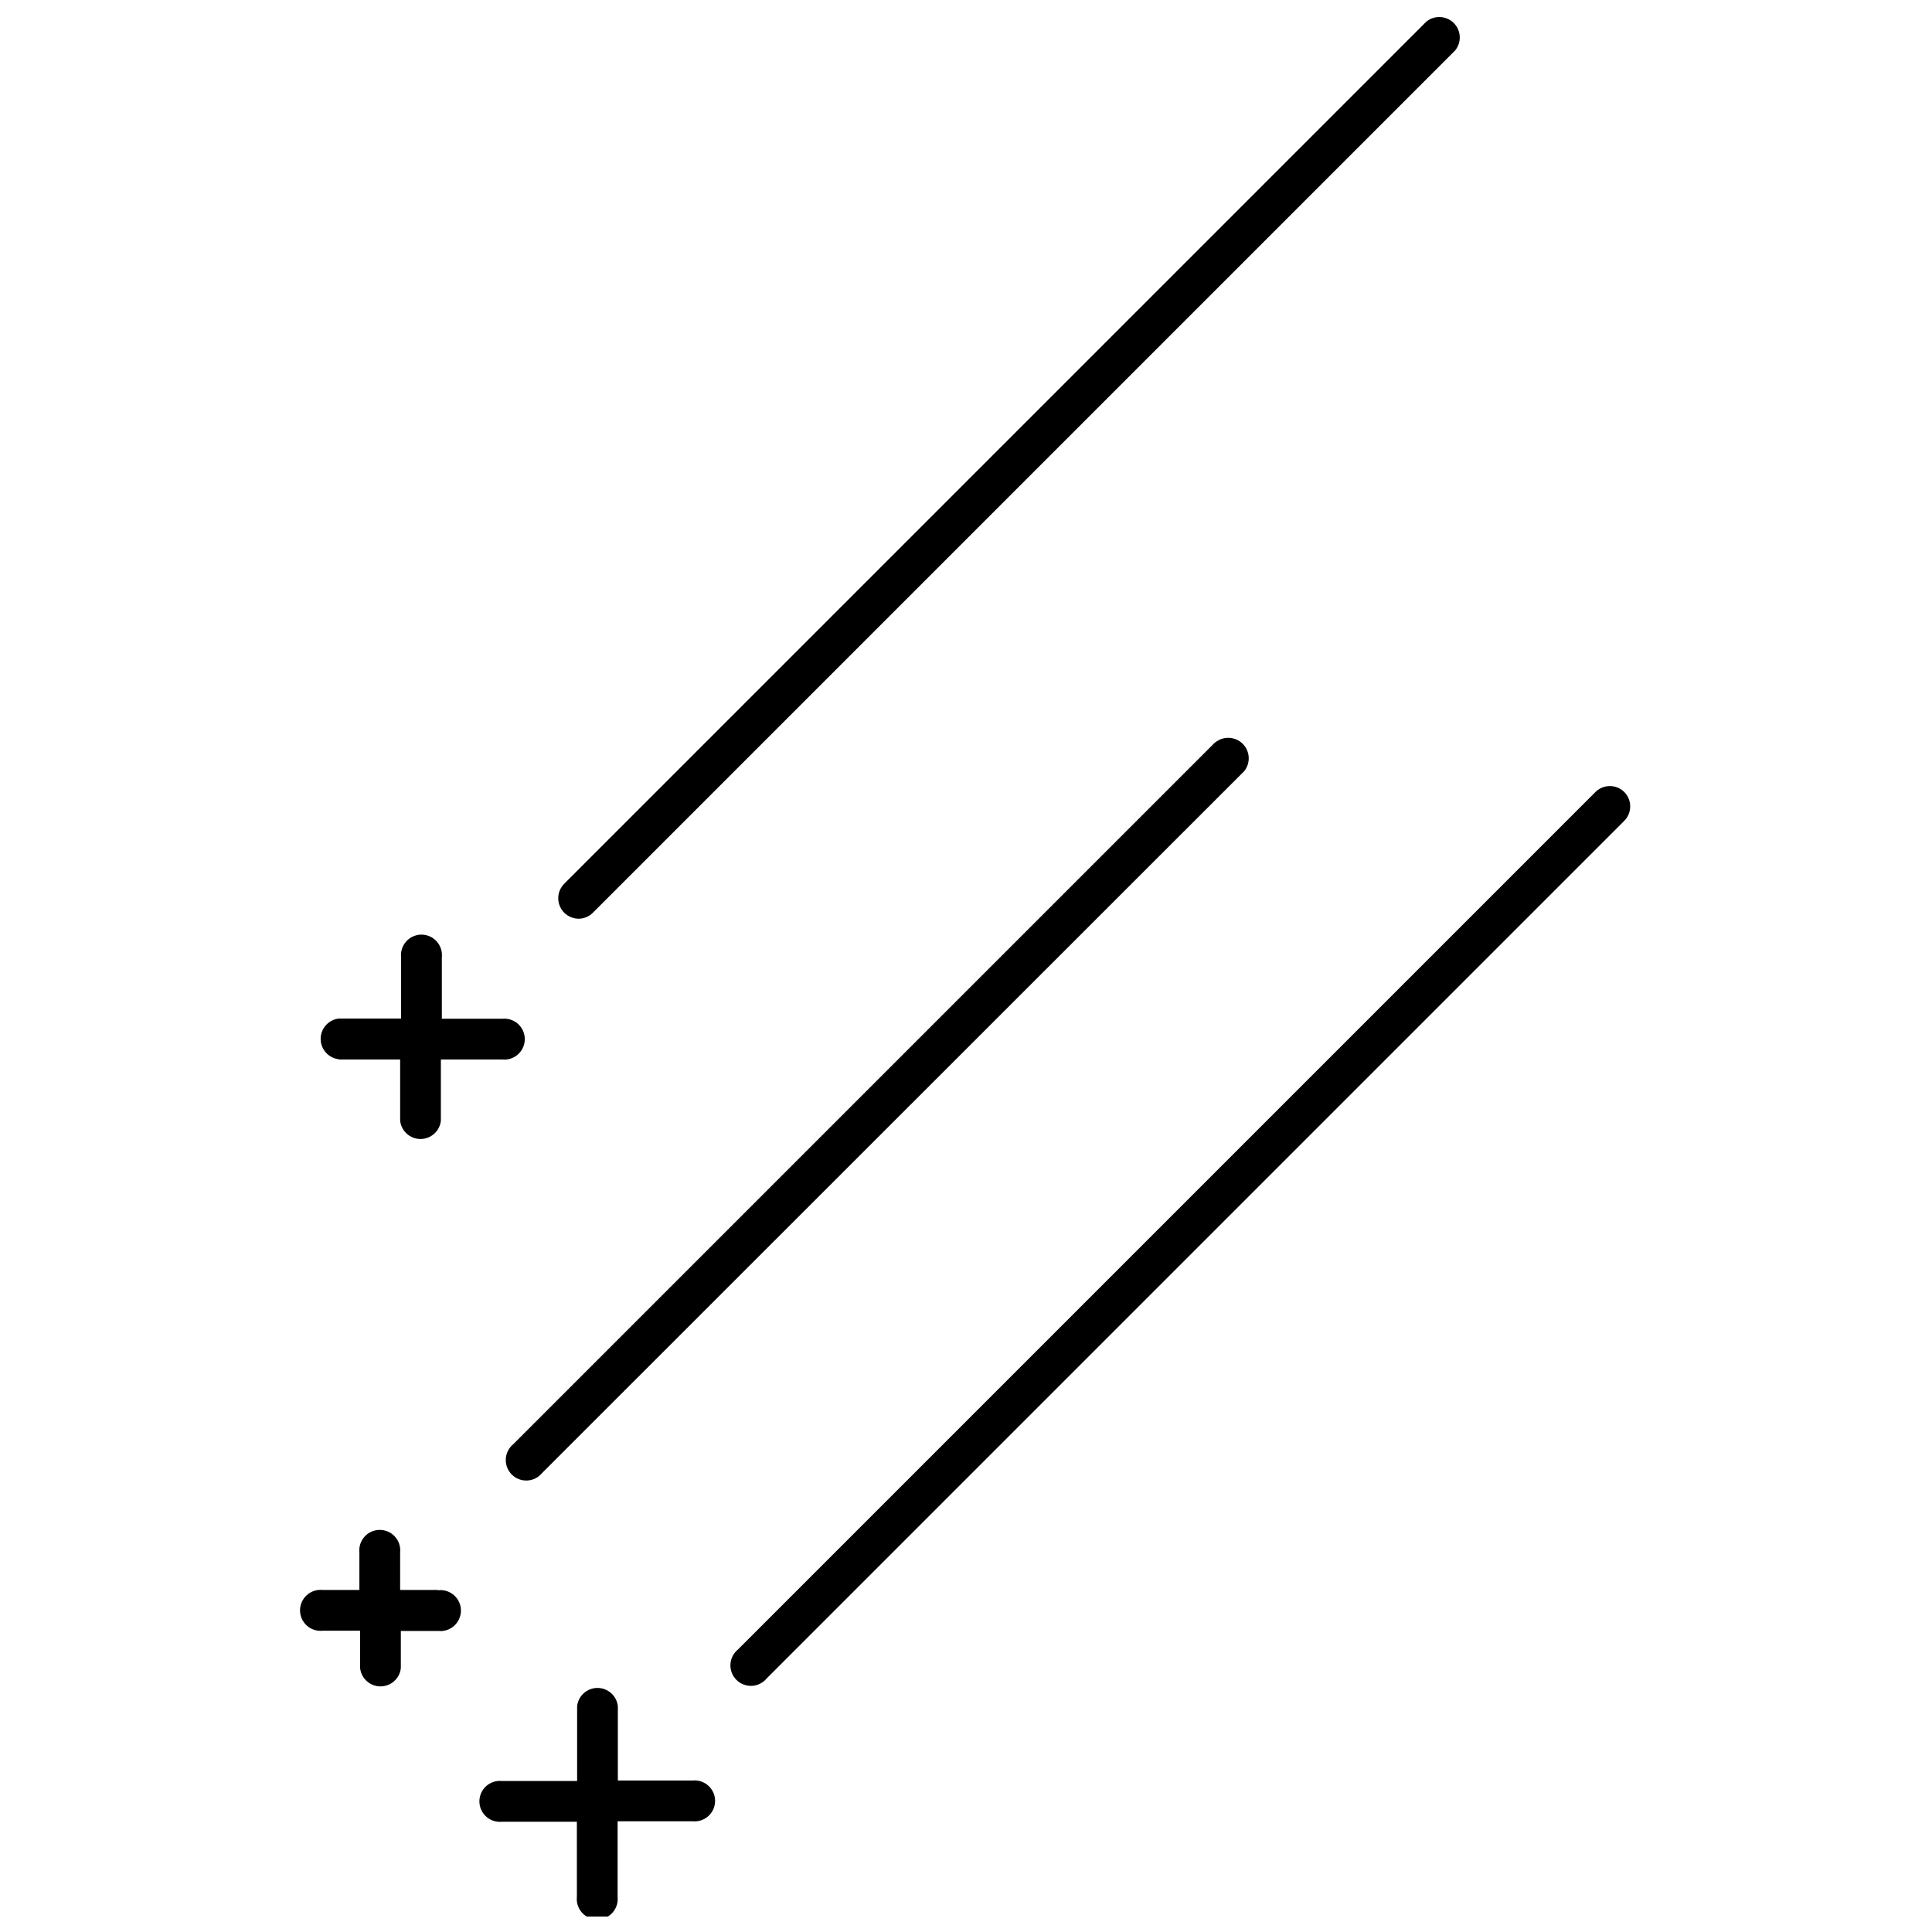
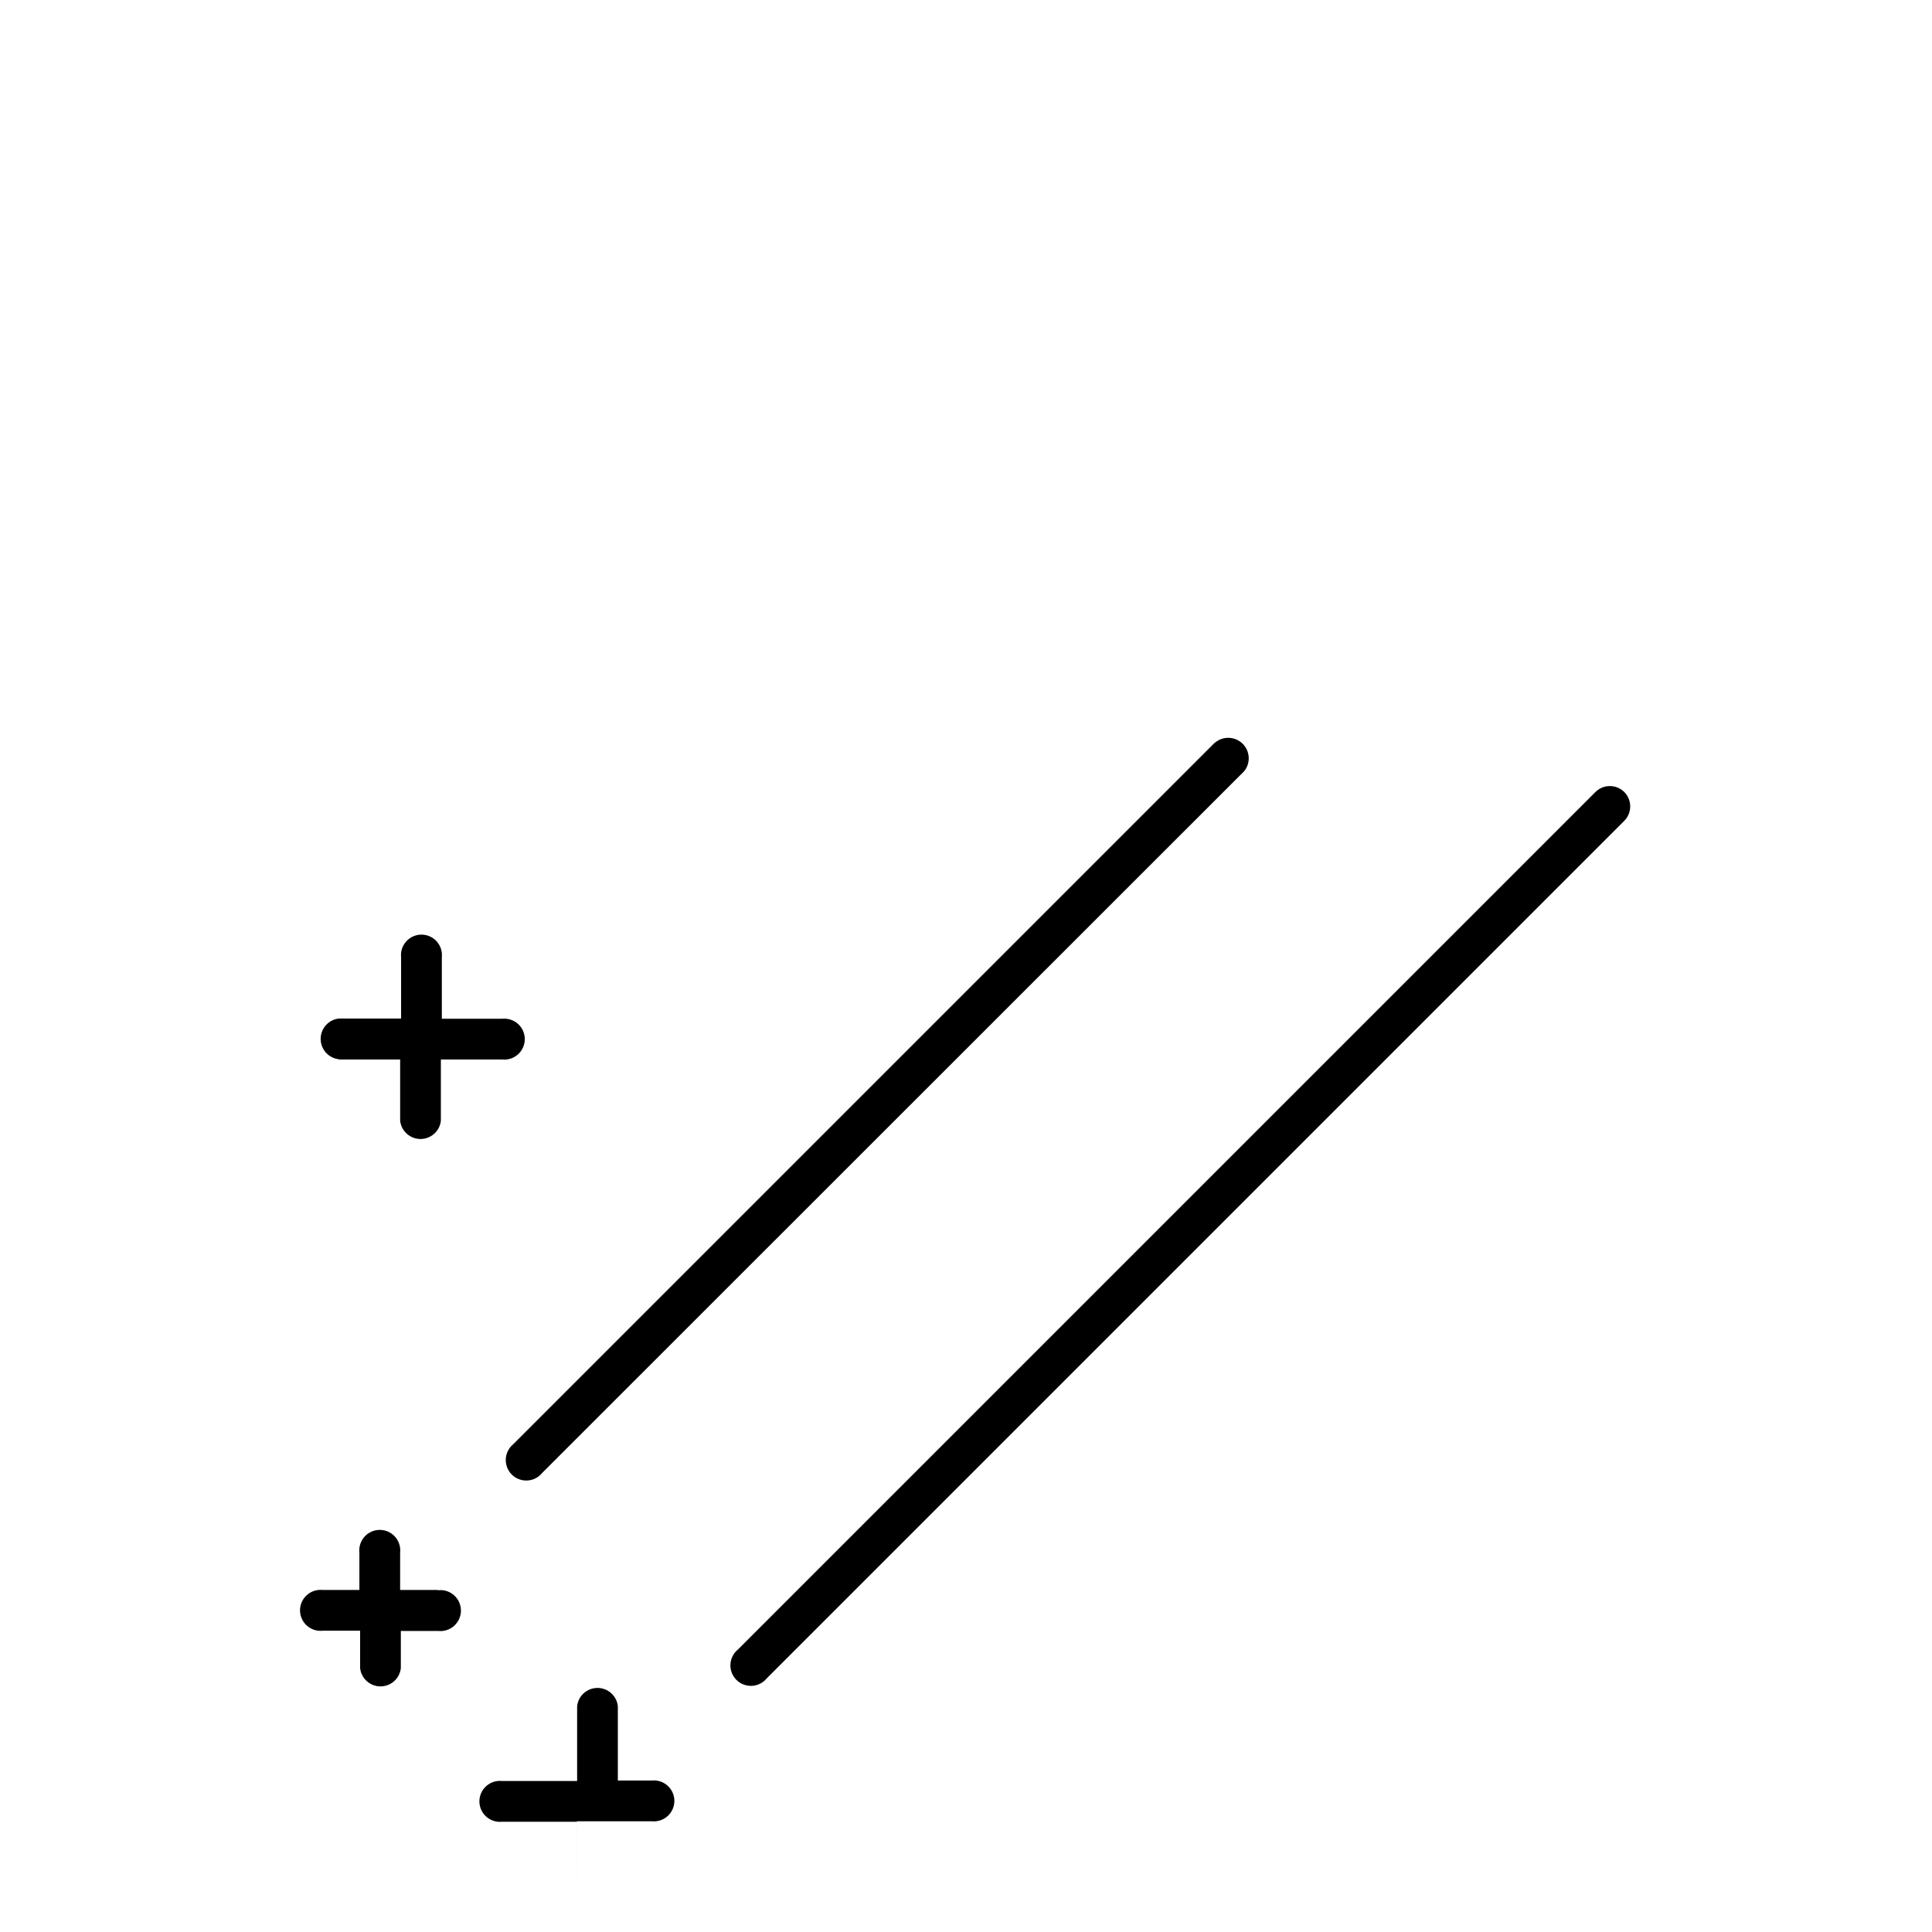
<svg xmlns="http://www.w3.org/2000/svg" width="800px" height="800px" version="1.1" viewBox="144 144 512 512">
  <defs>
    <clipPath id="b">
      <path d="m271 591h63v60.902h-63z" />
    </clipPath>
    <clipPath id="a">
      <path d="m291 148.09h240v239.91h-240z" />
    </clipPath>
  </defs>
  <path d="m233.82 424.78h16.223v16.223c0.297 2.754 2.625 4.844 5.398 4.844 2.769 0 5.098-2.09 5.394-4.844v-16.223h16.223c1.535 0.164 3.066-0.328 4.211-1.359 1.148-1.027 1.805-2.5 1.805-4.039 0-1.543-0.656-3.012-1.805-4.039-1.145-1.031-2.676-1.523-4.211-1.359h-15.969v-16.285c0.164-1.535-0.328-3.062-1.359-4.211-1.027-1.148-2.496-1.805-4.039-1.805-1.539 0-3.008 0.656-4.039 1.805s-1.523 2.676-1.355 4.211v16.223h-16.477c-2.758 0.297-4.844 2.625-4.844 5.398 0 2.769 2.086 5.098 4.844 5.394z" />
  <g clip-path="url(#b)">
-     <path d="m327.56 615.86h-19.824v-19.695c-0.297-2.758-2.625-4.844-5.394-4.844-2.773 0-5.102 2.086-5.398 4.844v19.82h-19.887c-1.531-0.164-3.062 0.328-4.207 1.355-1.148 1.031-1.805 2.5-1.805 4.043 0 1.539 0.656 3.008 1.805 4.039 1.145 1.031 2.676 1.523 4.207 1.355h19.82l0.004 19.887c-0.168 1.531 0.328 3.062 1.355 4.211 1.031 1.148 2.5 1.801 4.039 1.801 1.543 0 3.012-0.652 4.043-1.801 1.027-1.148 1.523-2.68 1.355-4.211v-20.012h19.824c1.531 0.168 3.062-0.328 4.207-1.355 1.148-1.031 1.805-2.5 1.805-4.043 0-1.539-0.656-3.008-1.805-4.039-1.145-1.027-2.676-1.523-4.207-1.355z" />
+     <path d="m327.56 615.86h-19.824v-19.695c-0.297-2.758-2.625-4.844-5.394-4.844-2.773 0-5.102 2.086-5.398 4.844v19.82h-19.887c-1.531-0.164-3.062 0.328-4.207 1.355-1.148 1.031-1.805 2.5-1.805 4.043 0 1.539 0.656 3.008 1.805 4.039 1.145 1.031 2.676 1.523 4.207 1.355h19.82l0.004 19.887v-20.012h19.824c1.531 0.168 3.062-0.328 4.207-1.355 1.148-1.031 1.805-2.5 1.805-4.043 0-1.539-0.656-3.008-1.805-4.039-1.145-1.027-2.676-1.523-4.207-1.355z" />
  </g>
  <path d="m259.95 565.36h-9.91v-9.91c0.164-1.531-0.328-3.062-1.359-4.211-1.027-1.145-2.496-1.801-4.039-1.801-1.539 0-3.012 0.656-4.039 1.801-1.031 1.148-1.523 2.68-1.359 4.211v9.91h-9.719c-1.535-0.164-3.062 0.328-4.211 1.359-1.148 1.031-1.805 2.5-1.805 4.039 0 1.543 0.656 3.012 1.805 4.039 1.148 1.031 2.676 1.523 4.211 1.359h9.91v9.91c0.297 2.758 2.625 4.844 5.398 4.844 2.769 0 5.098-2.086 5.394-4.844v-9.848h9.914c1.531 0.168 3.062-0.328 4.207-1.355 1.148-1.031 1.805-2.5 1.805-4.043 0-1.539-0.656-3.008-1.805-4.039-1.145-1.031-2.676-1.523-4.207-1.355z" />
  <g clip-path="url(#a)">
-     <path d="m297.26 387.47c1.441 0.012 2.832-0.555 3.852-1.578l228.52-228.52c1.762-2.16 1.602-5.301-0.367-7.273-1.973-1.969-5.113-2.129-7.273-0.367l-228.52 228.52c-1.516 1.559-1.957 3.875-1.121 5.883 0.84 2.008 2.797 3.32 4.973 3.336z" />
-   </g>
+     </g>
  <path d="m466.06 340.69-186.03 186.03c-1.191 0.973-1.914 2.402-1.992 3.934-0.074 1.535 0.5 3.027 1.586 4.113 1.086 1.086 2.578 1.66 4.113 1.582 1.531-0.074 2.961-0.801 3.93-1.988l186.04-185.97c1.762-2.16 1.602-5.301-0.371-7.273-1.969-1.969-5.109-2.129-7.269-0.367z" />
  <path d="m574.45 353.89c-2.117-2.098-5.523-2.098-7.641 0l-227.25 227.25c-1.188 0.969-1.914 2.398-1.988 3.93-0.078 1.535 0.496 3.027 1.582 4.113 1.086 1.086 2.578 1.66 4.113 1.586 1.531-0.078 2.961-0.801 3.934-1.992l227.25-227.25c2.094-2.117 2.094-5.523 0-7.637z" />
</svg>